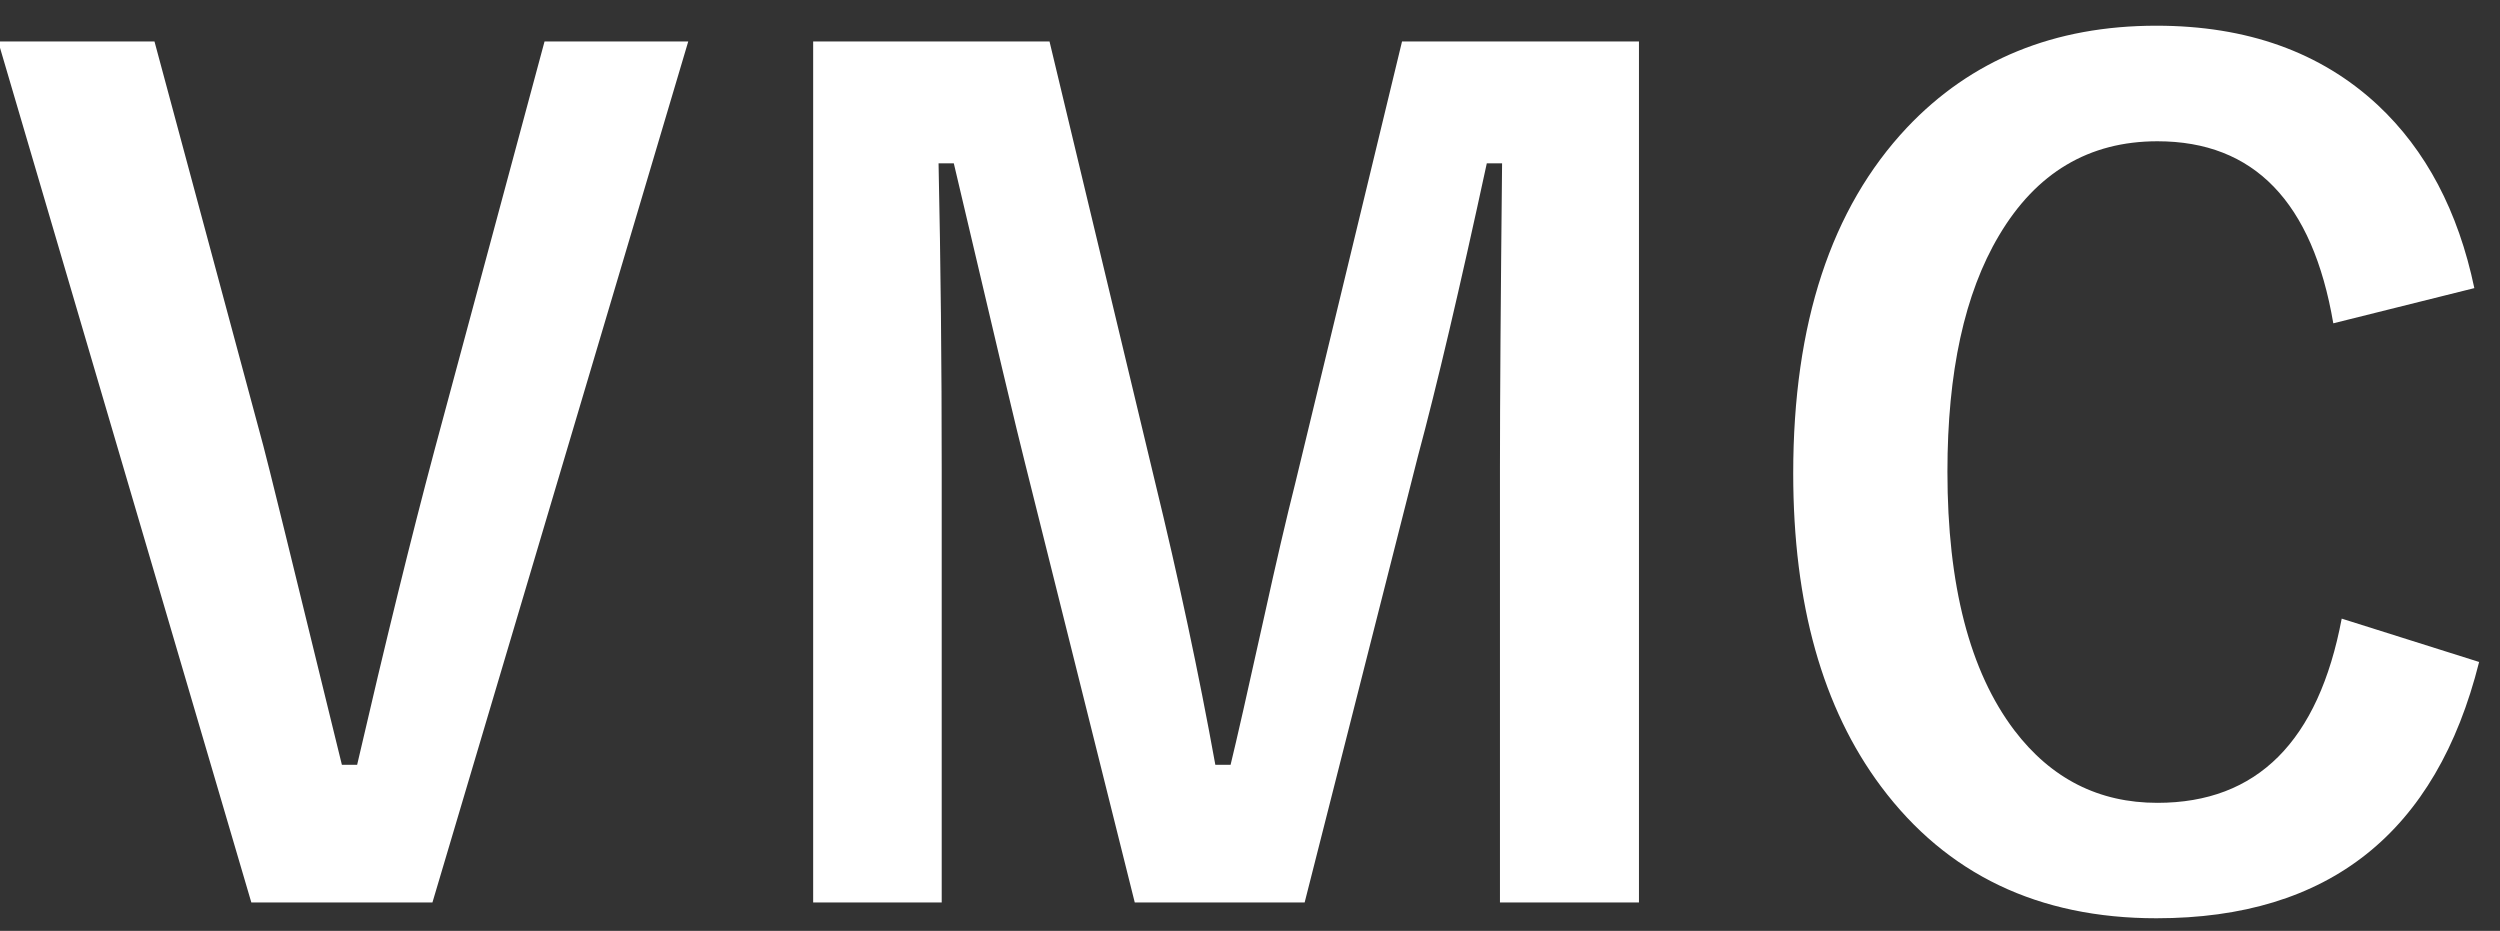
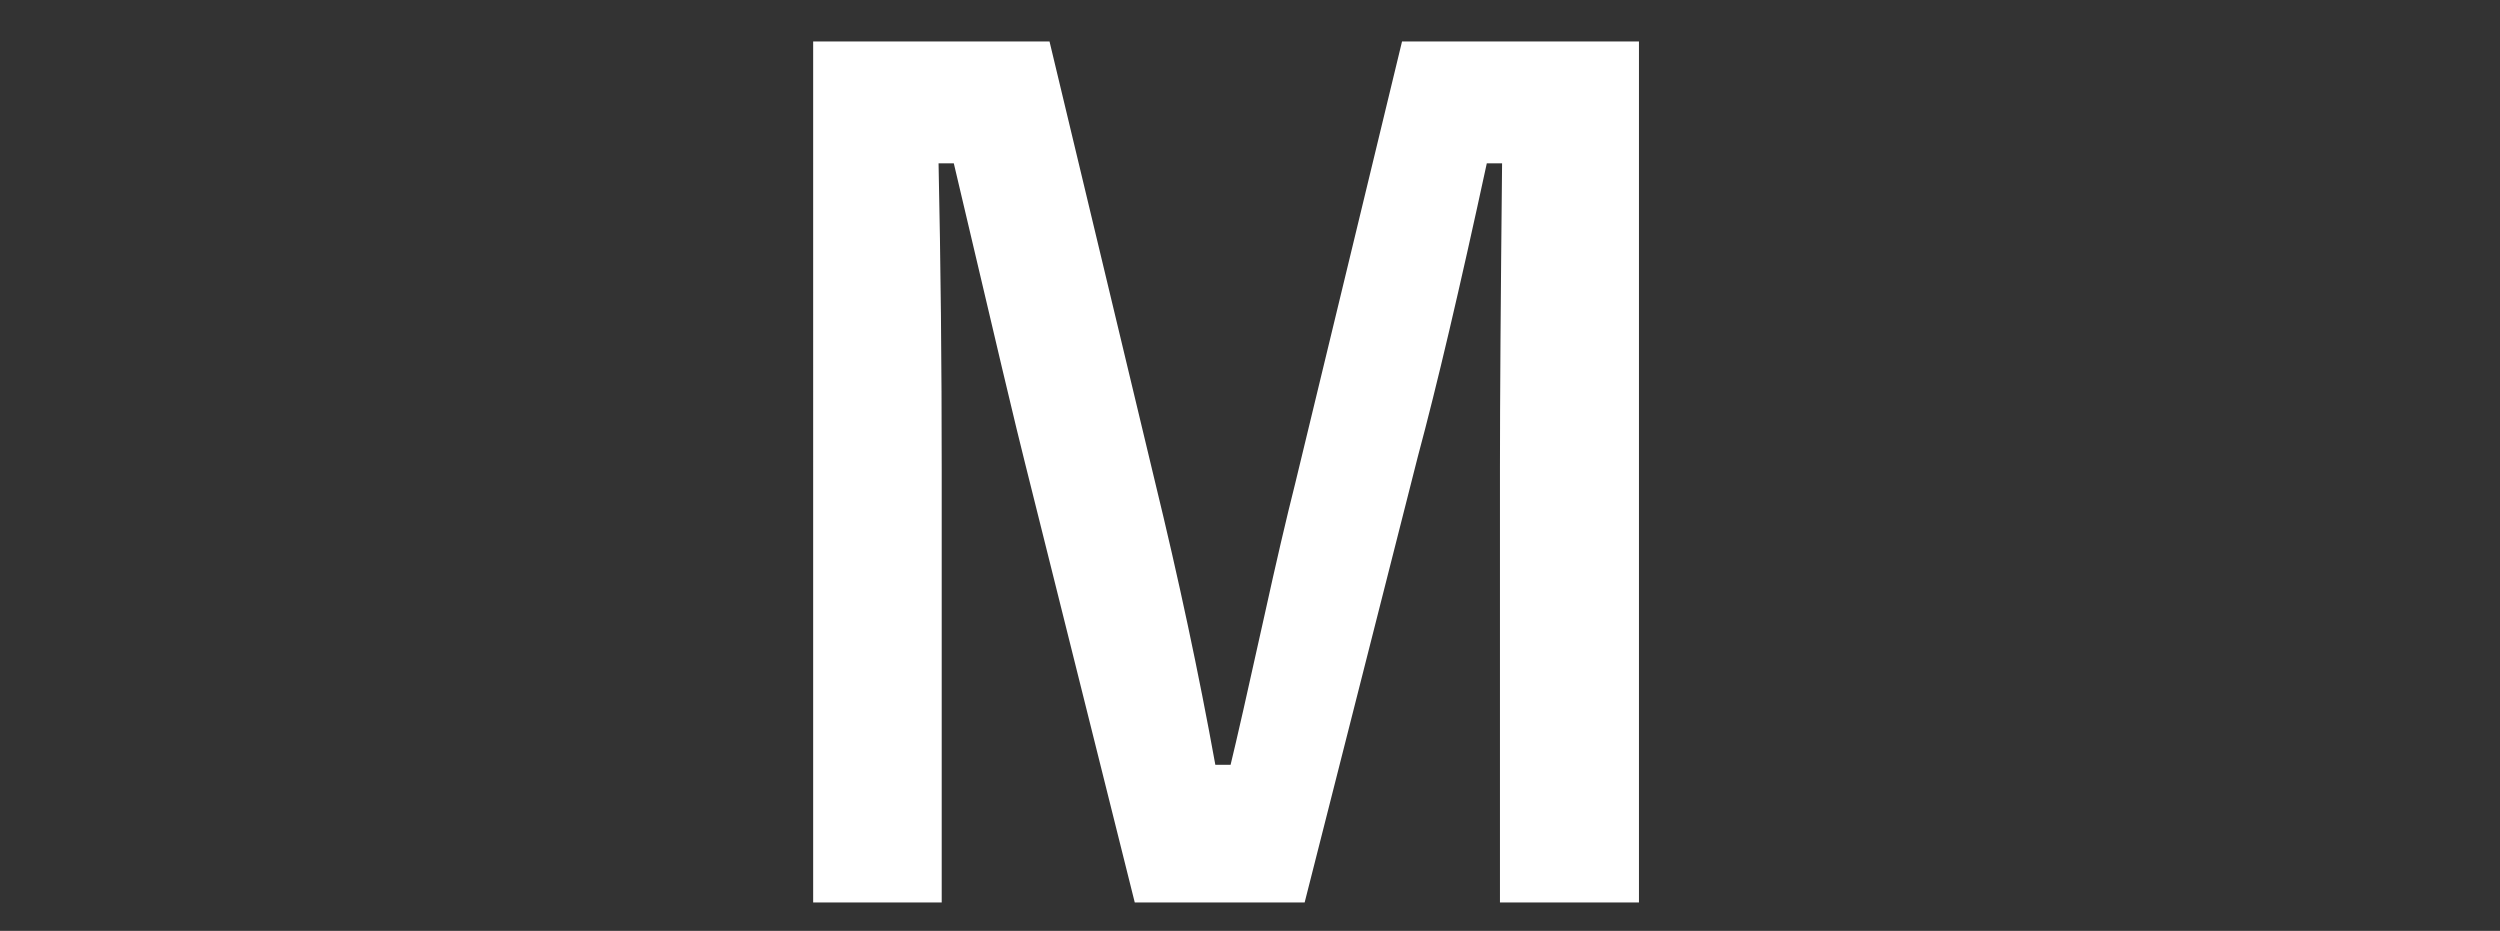
<svg xmlns="http://www.w3.org/2000/svg" id="レイヤー_1" data-name="レイヤー 1" width="564" height="210" viewBox="0 0 564 210">
  <rect x="0" y="0" width="564" height="210" fill="#333333" stroke="none" />
-   <path d="M155.27,9.35,97.56,203.59H56.7L-.42,9.35H34.85l24.58,91.31q1,3.54,17.7,71.88h3.44Q90.2,130.86,98,101.64L122.85,9.35Z" style="fill:#fff" />
  <path d="M369.75,9.35V203.59H338.39V105.43q0-22.5.48-68.58h-3.45q-9.14,42.3-15.55,66.13L294.33,203.59H256l-24.82-99.38q-2.26-8.8-16-67.36h-3.44q.72,33.74.71,69.07v97.67h-29V9.35h53.32l23.75,99.13q8.07,33.13,13.66,64.06h3.44q2-8.19,7.6-33.5,4-18.21,7-30.07L316.3,9.35Z" style="fill:#fff" />
-   <path d="M558.21,65l-31.82,7.94q-7-41.07-39.67-41.07-23.16,0-35.75,21.27-11.64,19.56-11.63,53.3,0,38.39,15.08,58.3,12.46,16.39,32.3,16.38,33.72,0,41.57-41.56l31,9.78q-14.49,57.83-72.8,57.82-39.9,0-62.11-29.7-19.83-26.52-19.83-70.66,0-50.73,25.65-78,21.74-23,56.29-23,30.64,0,49.88,17.85Q552.75,38.94,558.21,65Z" style="fill:#fff" />
</svg>